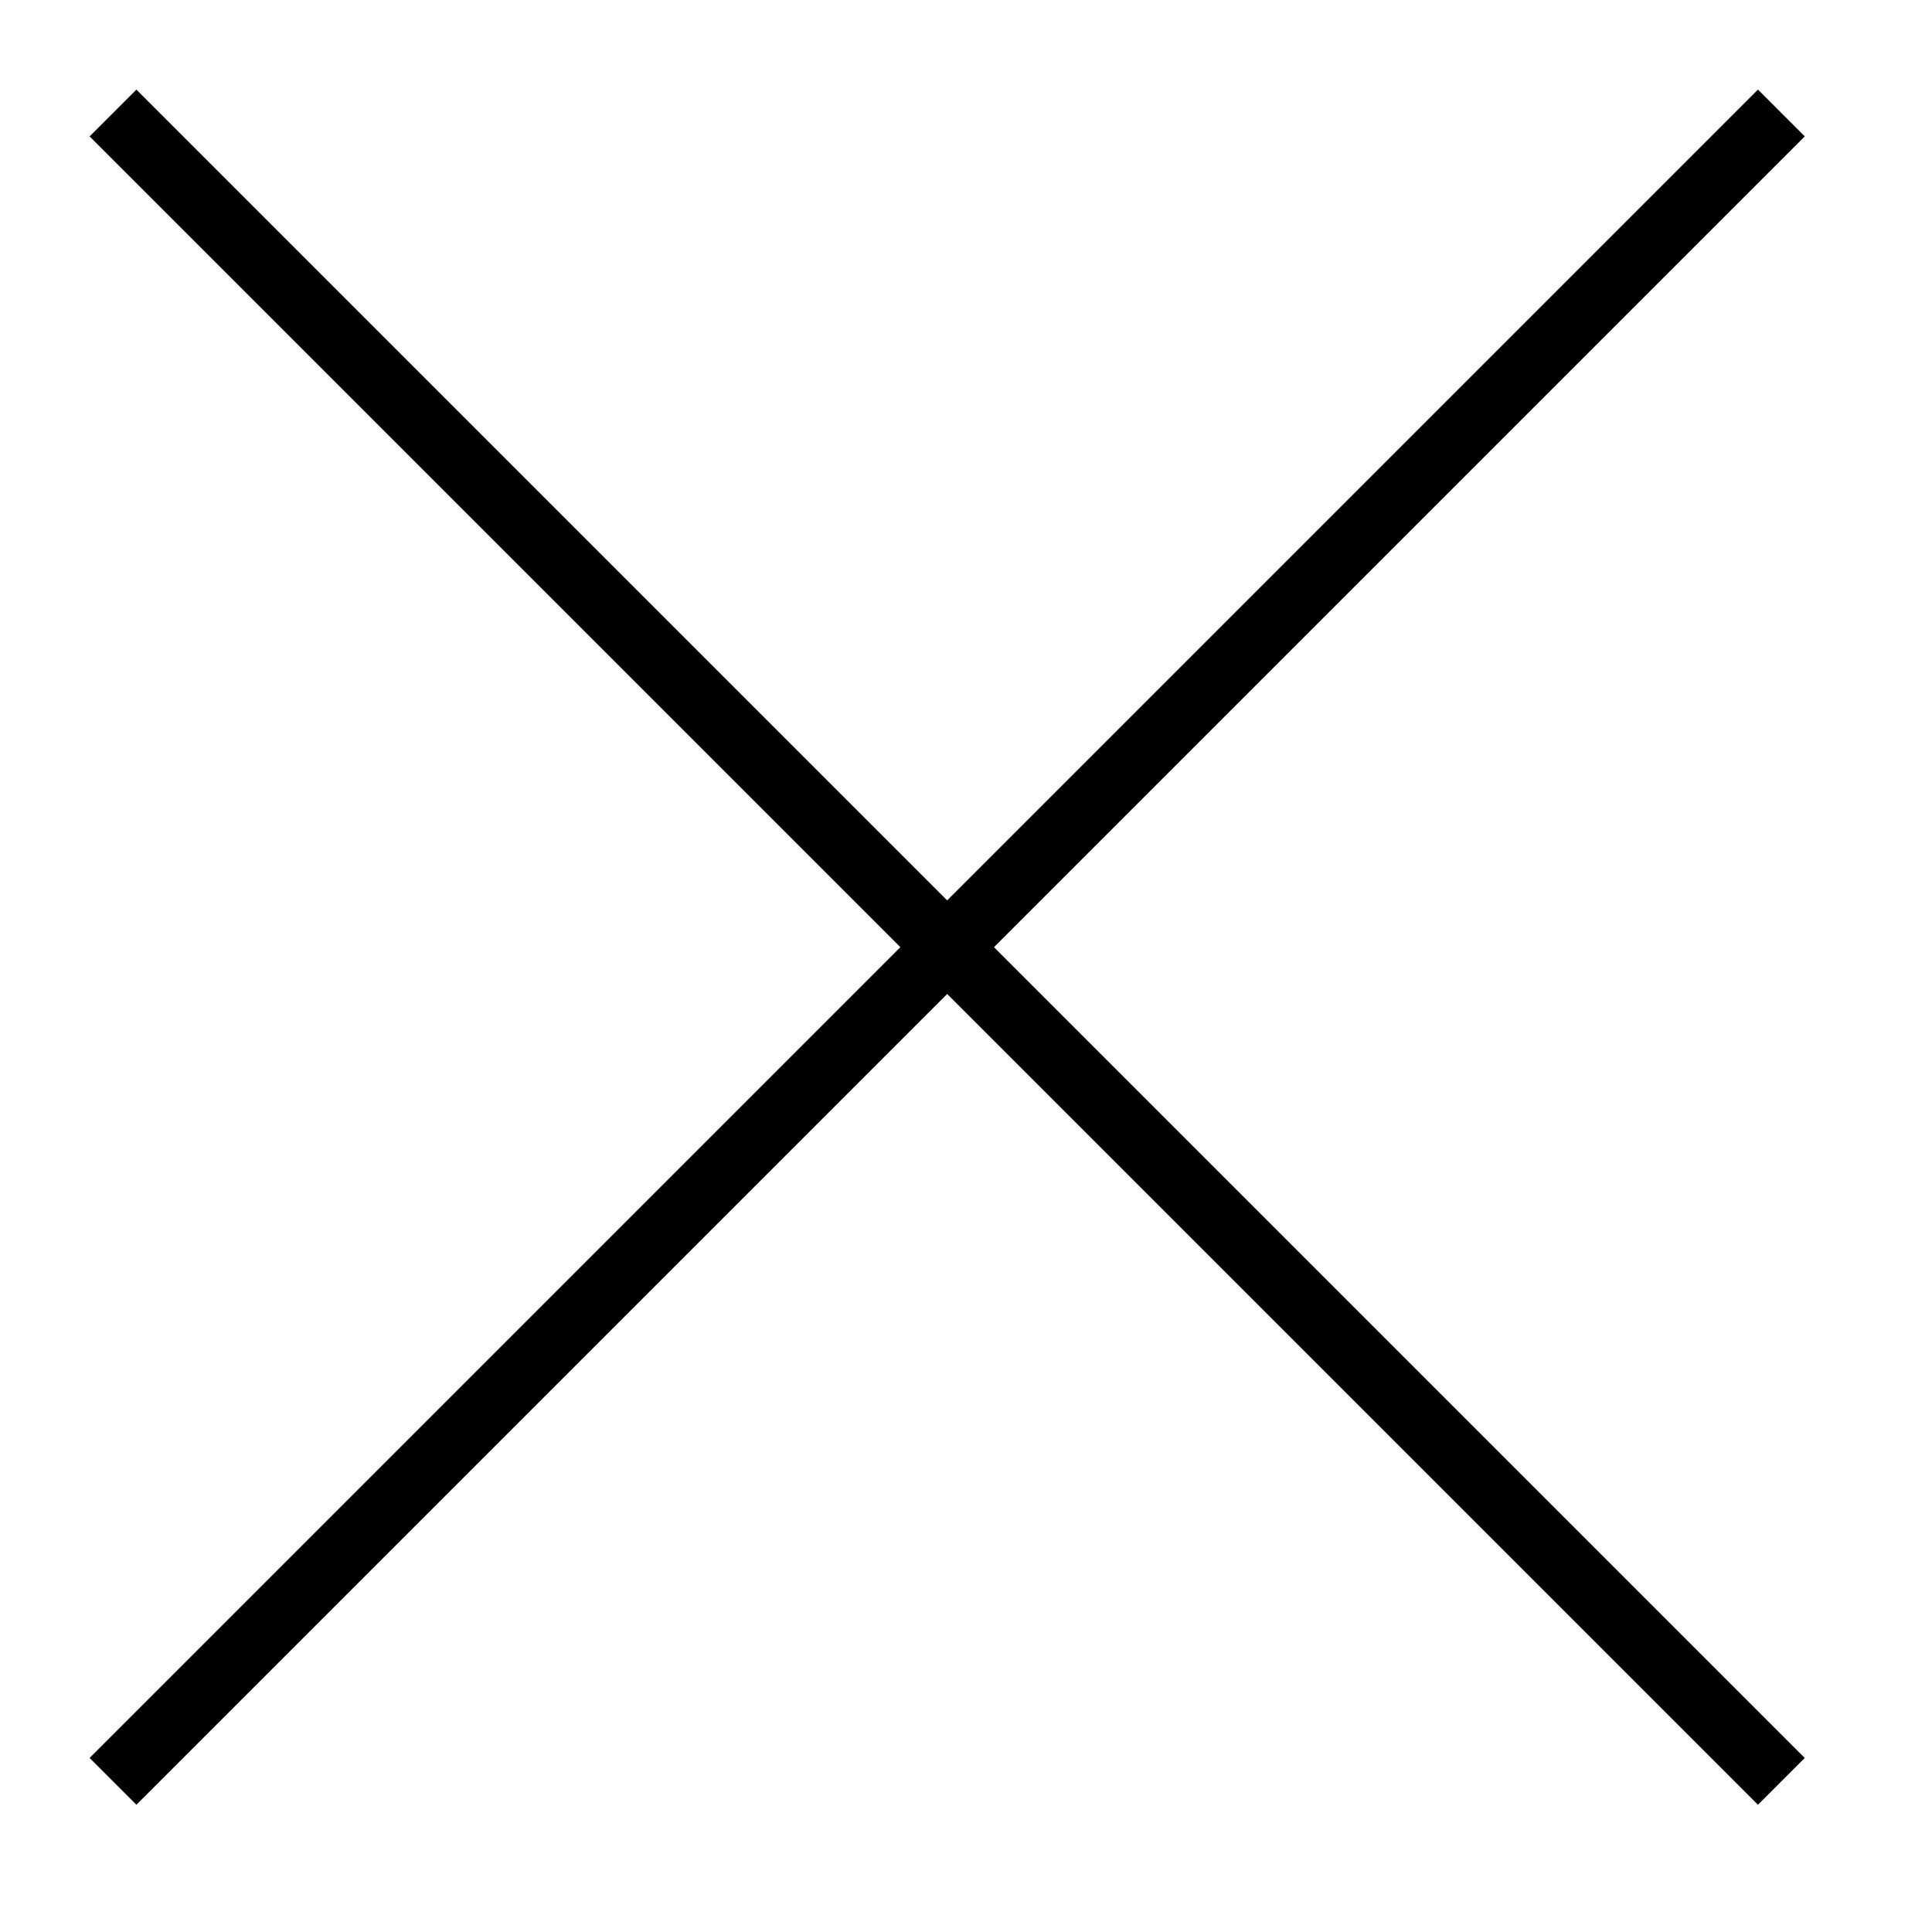
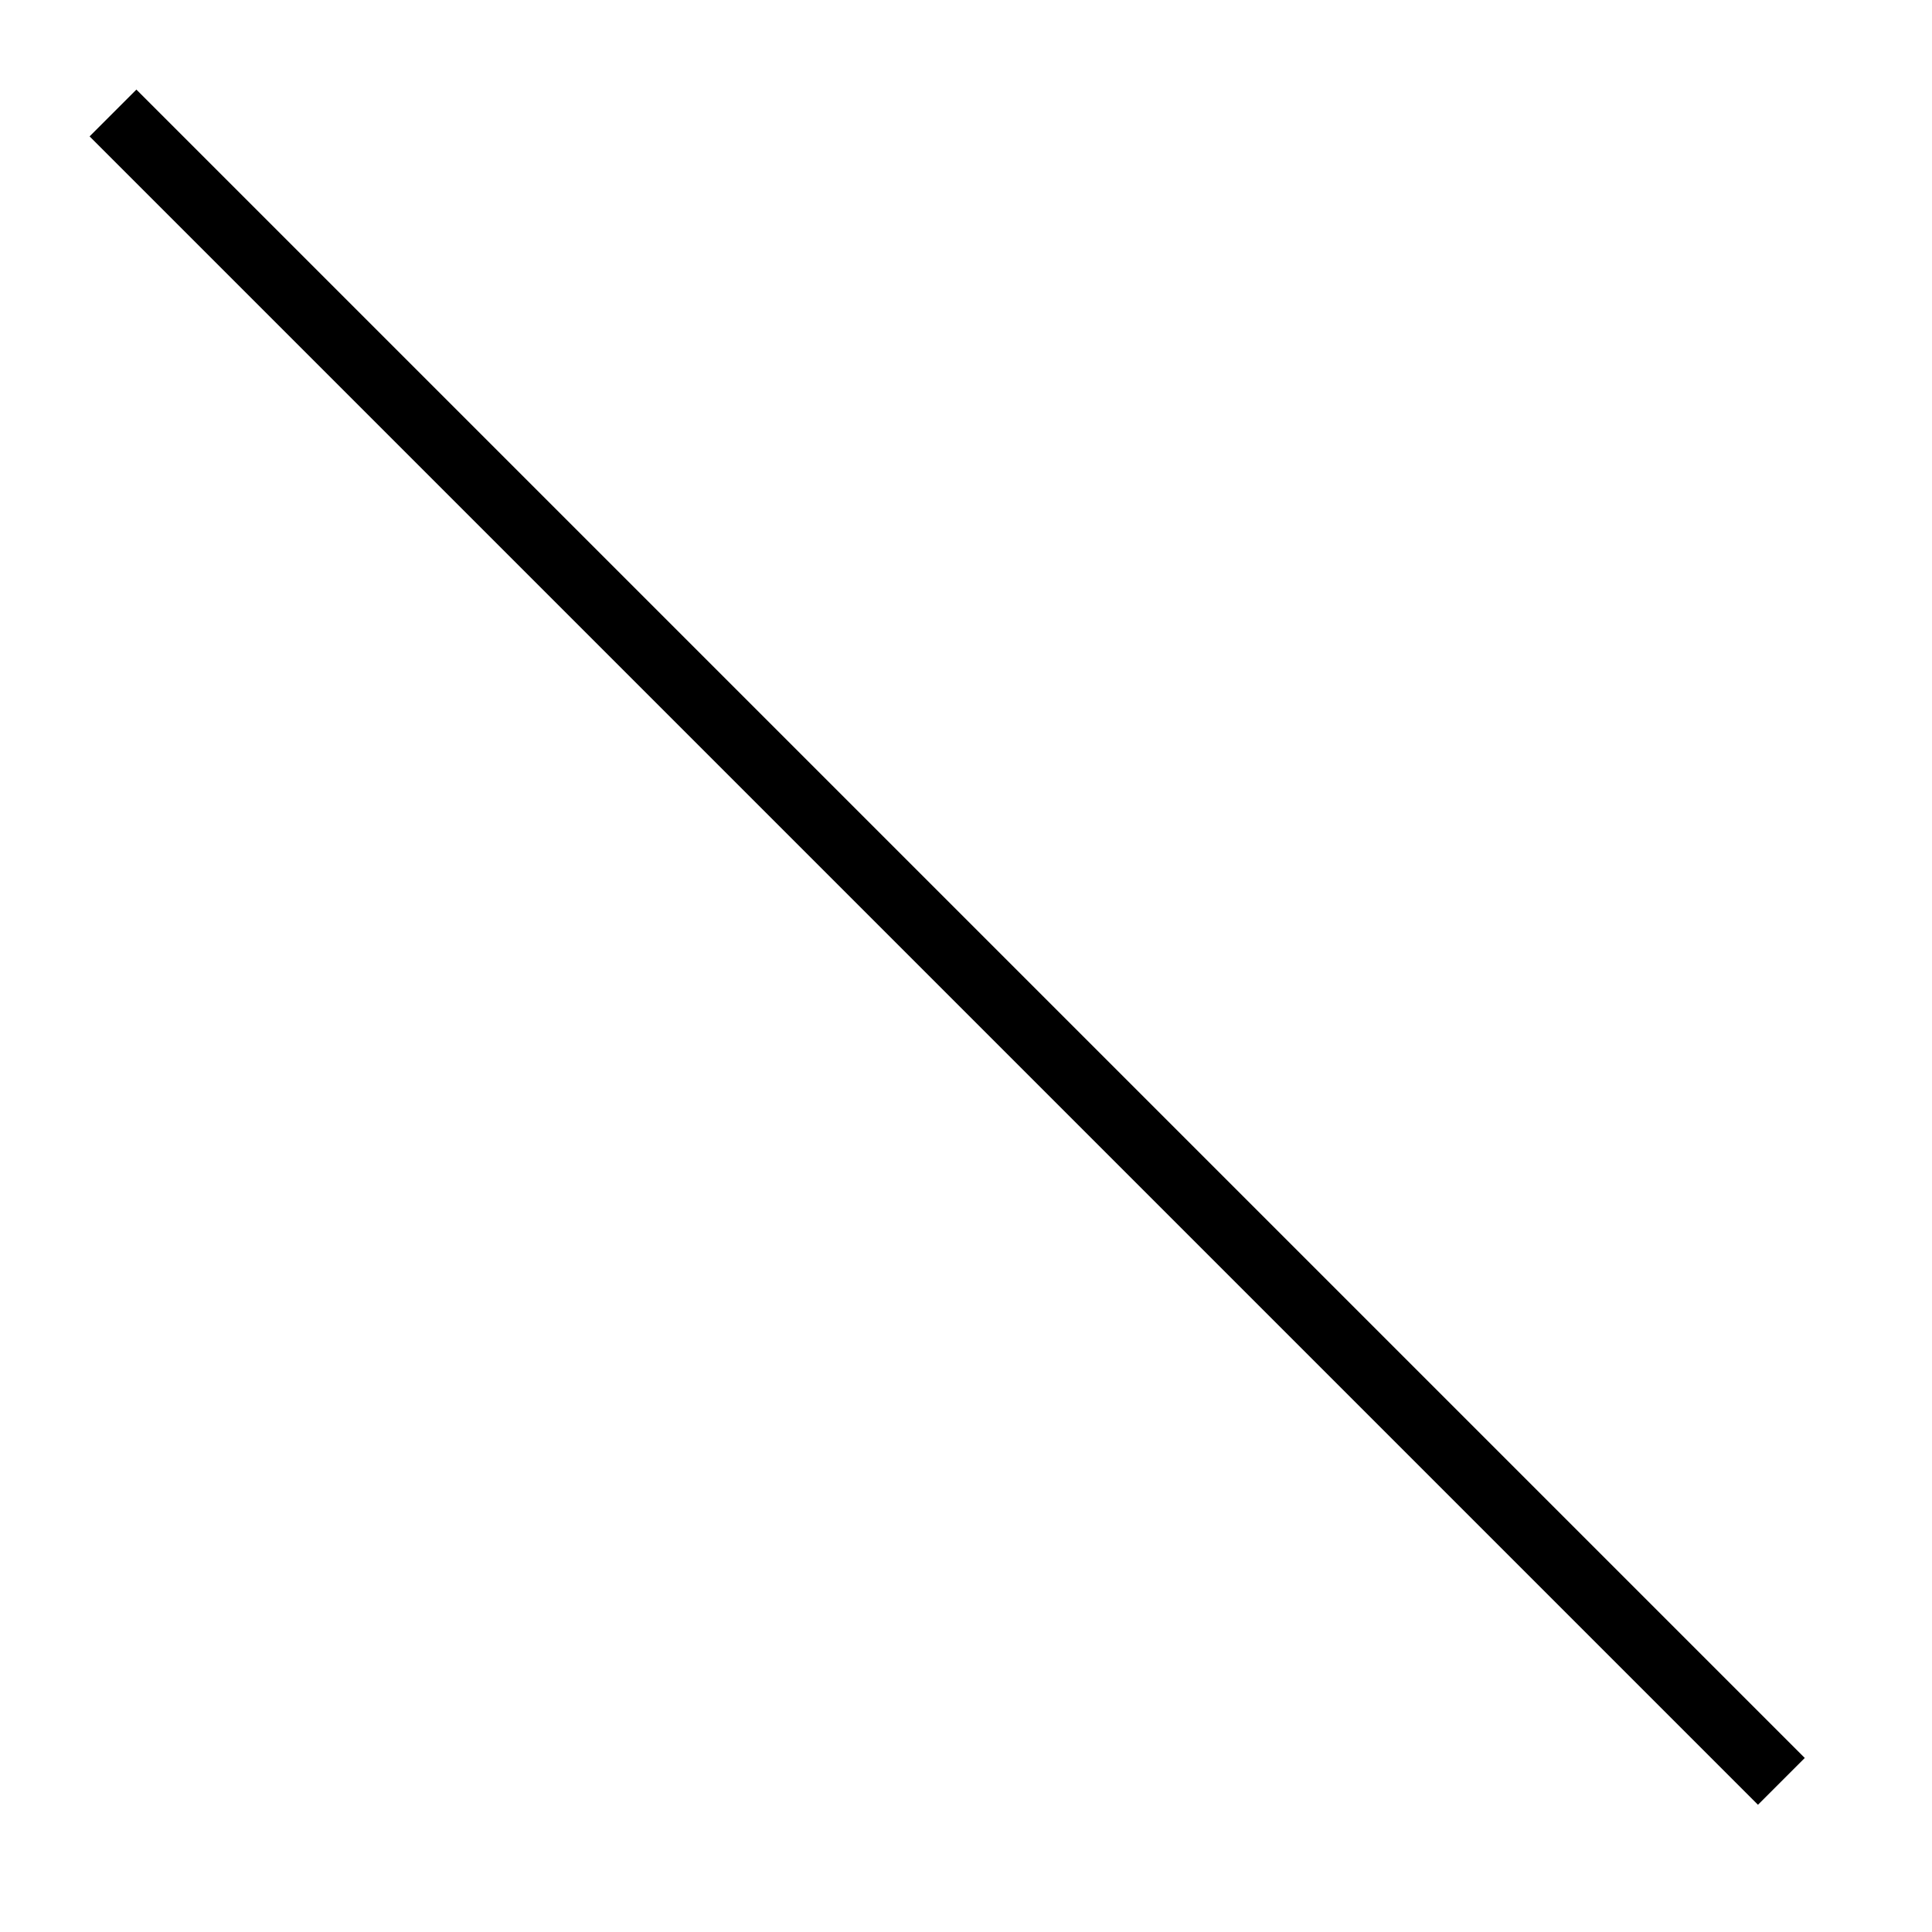
- <svg xmlns="http://www.w3.org/2000/svg" xmlns:ns1="http://www.serif.com/" width="31px" height="31px" viewBox="0 0 31 31" version="1.1" xml:space="preserve" style="fill-rule:evenodd;clip-rule:evenodd;stroke-linecap:square;">
+ <svg xmlns="http://www.w3.org/2000/svg" width="31px" height="31px" viewBox="0 0 31 31" version="1.1" xml:space="preserve" style="fill-rule:evenodd;clip-rule:evenodd;stroke-linecap:square;">
  <g transform="matrix(1,0,0,1,0.688,0.688)">
    <g transform="matrix(0.531,0,0,0.531,1.235,1.235)">
      <g>
        <g>
          <path id="Line" d="M0.5,0.5L49.5,49.5" style="fill:none;stroke:currentColor;stroke-width:2px;" />
-           <path id="Line1" ns1:id="Line" d="M0.5,49.5L49.5,0.5" style="fill:none;stroke:currentColor;stroke-width:2px;" />
        </g>
      </g>
    </g>
  </g>
</svg>